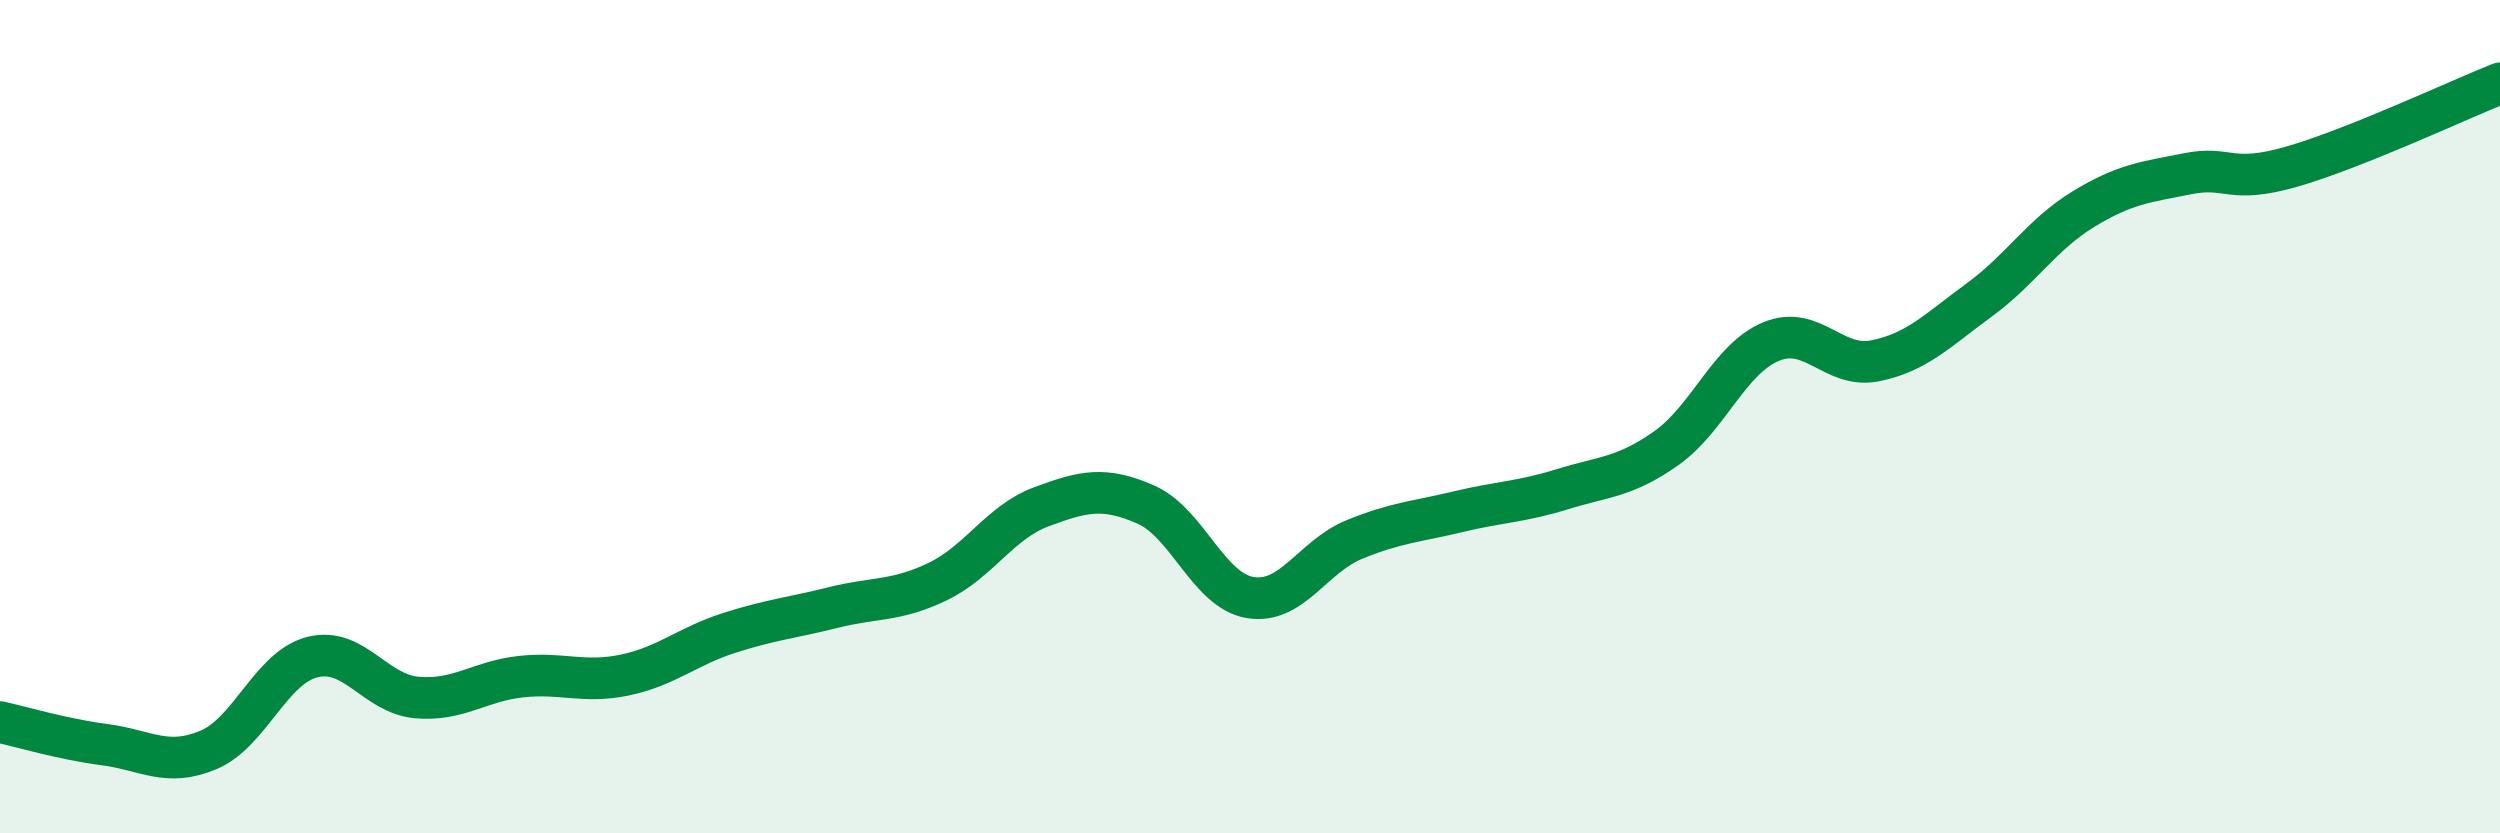
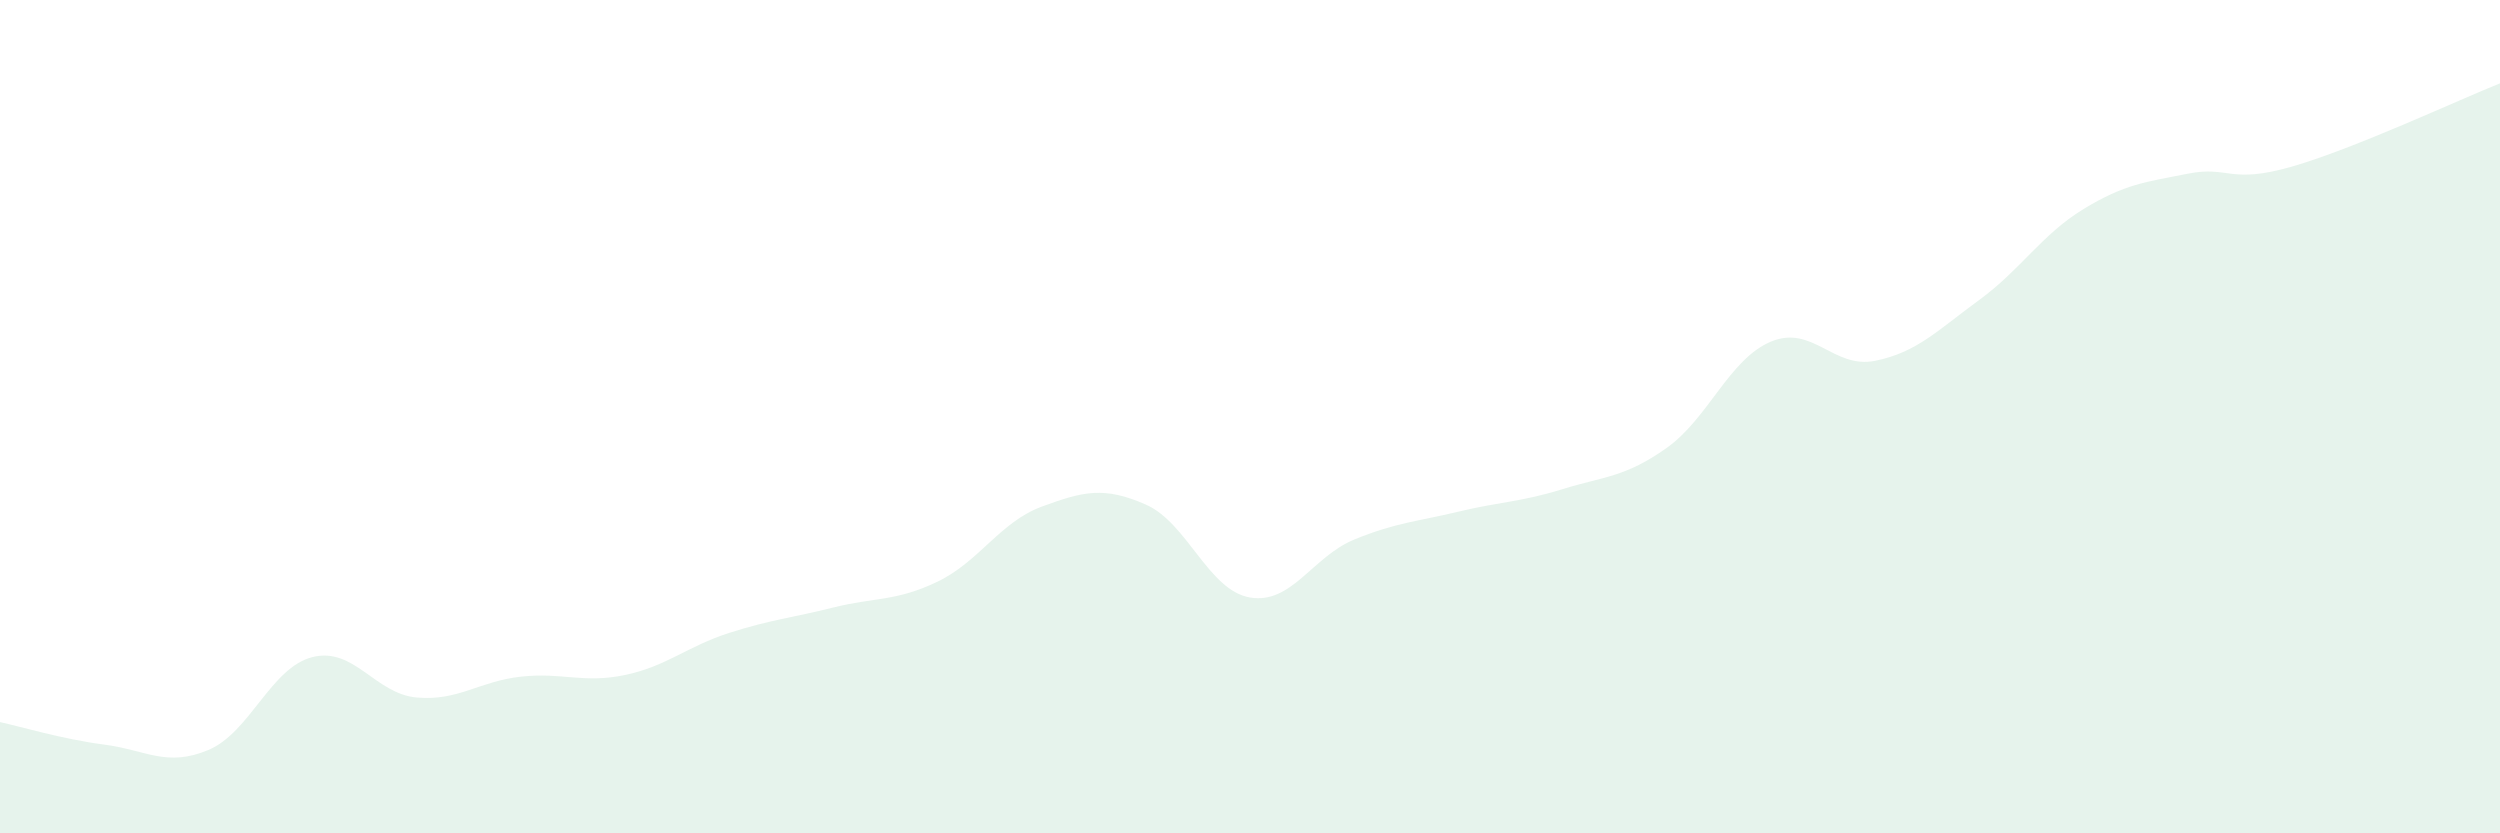
<svg xmlns="http://www.w3.org/2000/svg" width="60" height="20" viewBox="0 0 60 20">
  <path d="M 0,17.33 C 0.5,17.44 1.5,17.74 2.5,17.87 C 3.5,18 4,18.42 5,18 C 6,17.58 6.5,16.02 7.5,15.77 C 8.5,15.52 9,16.65 10,16.74 C 11,16.83 11.5,16.35 12.5,16.24 C 13.5,16.13 14,16.41 15,16.2 C 16,15.99 16.5,15.51 17.5,15.19 C 18.5,14.87 19,14.83 20,14.58 C 21,14.33 21.5,14.44 22.5,13.96 C 23.5,13.48 24,12.53 25,12.16 C 26,11.79 26.5,11.67 27.5,12.11 C 28.5,12.55 29,14.17 30,14.34 C 31,14.51 31.5,13.36 32.5,12.95 C 33.5,12.54 34,12.52 35,12.28 C 36,12.04 36.5,12.05 37.5,11.74 C 38.5,11.43 39,11.46 40,10.75 C 41,10.04 41.5,8.62 42.5,8.2 C 43.5,7.78 44,8.86 45,8.66 C 46,8.46 46.5,7.93 47.5,7.2 C 48.5,6.47 49,5.63 50,5.02 C 51,4.41 51.5,4.37 52.5,4.17 C 53.5,3.97 53.5,4.43 55,4 C 56.5,3.57 59,2.4 60,2L60 20L0 20Z" fill="#008740" opacity="0.1" stroke-linecap="round" stroke-linejoin="round" />
-   <path d="M 0,17.33 C 0.5,17.44 1.5,17.74 2.5,17.87 C 3.5,18 4,18.42 5,18 C 6,17.58 6.5,16.02 7.5,15.77 C 8.5,15.52 9,16.65 10,16.74 C 11,16.83 11.5,16.35 12.5,16.24 C 13.5,16.13 14,16.41 15,16.2 C 16,15.99 16.5,15.51 17.5,15.19 C 18.5,14.87 19,14.83 20,14.58 C 21,14.33 21.5,14.44 22.5,13.96 C 23.5,13.48 24,12.53 25,12.16 C 26,11.79 26.5,11.67 27.5,12.11 C 28.5,12.55 29,14.17 30,14.34 C 31,14.51 31.5,13.36 32.5,12.95 C 33.5,12.54 34,12.52 35,12.28 C 36,12.04 36.5,12.05 37.5,11.74 C 38.5,11.43 39,11.46 40,10.75 C 41,10.04 41.5,8.62 42.5,8.2 C 43.5,7.78 44,8.86 45,8.66 C 46,8.46 46.5,7.93 47.5,7.2 C 48.5,6.47 49,5.63 50,5.02 C 51,4.41 51.5,4.37 52.5,4.17 C 53.5,3.97 53.5,4.43 55,4 C 56.5,3.57 59,2.4 60,2" stroke="#008740" stroke-width="1" fill="none" stroke-linecap="round" stroke-linejoin="round" />
</svg>